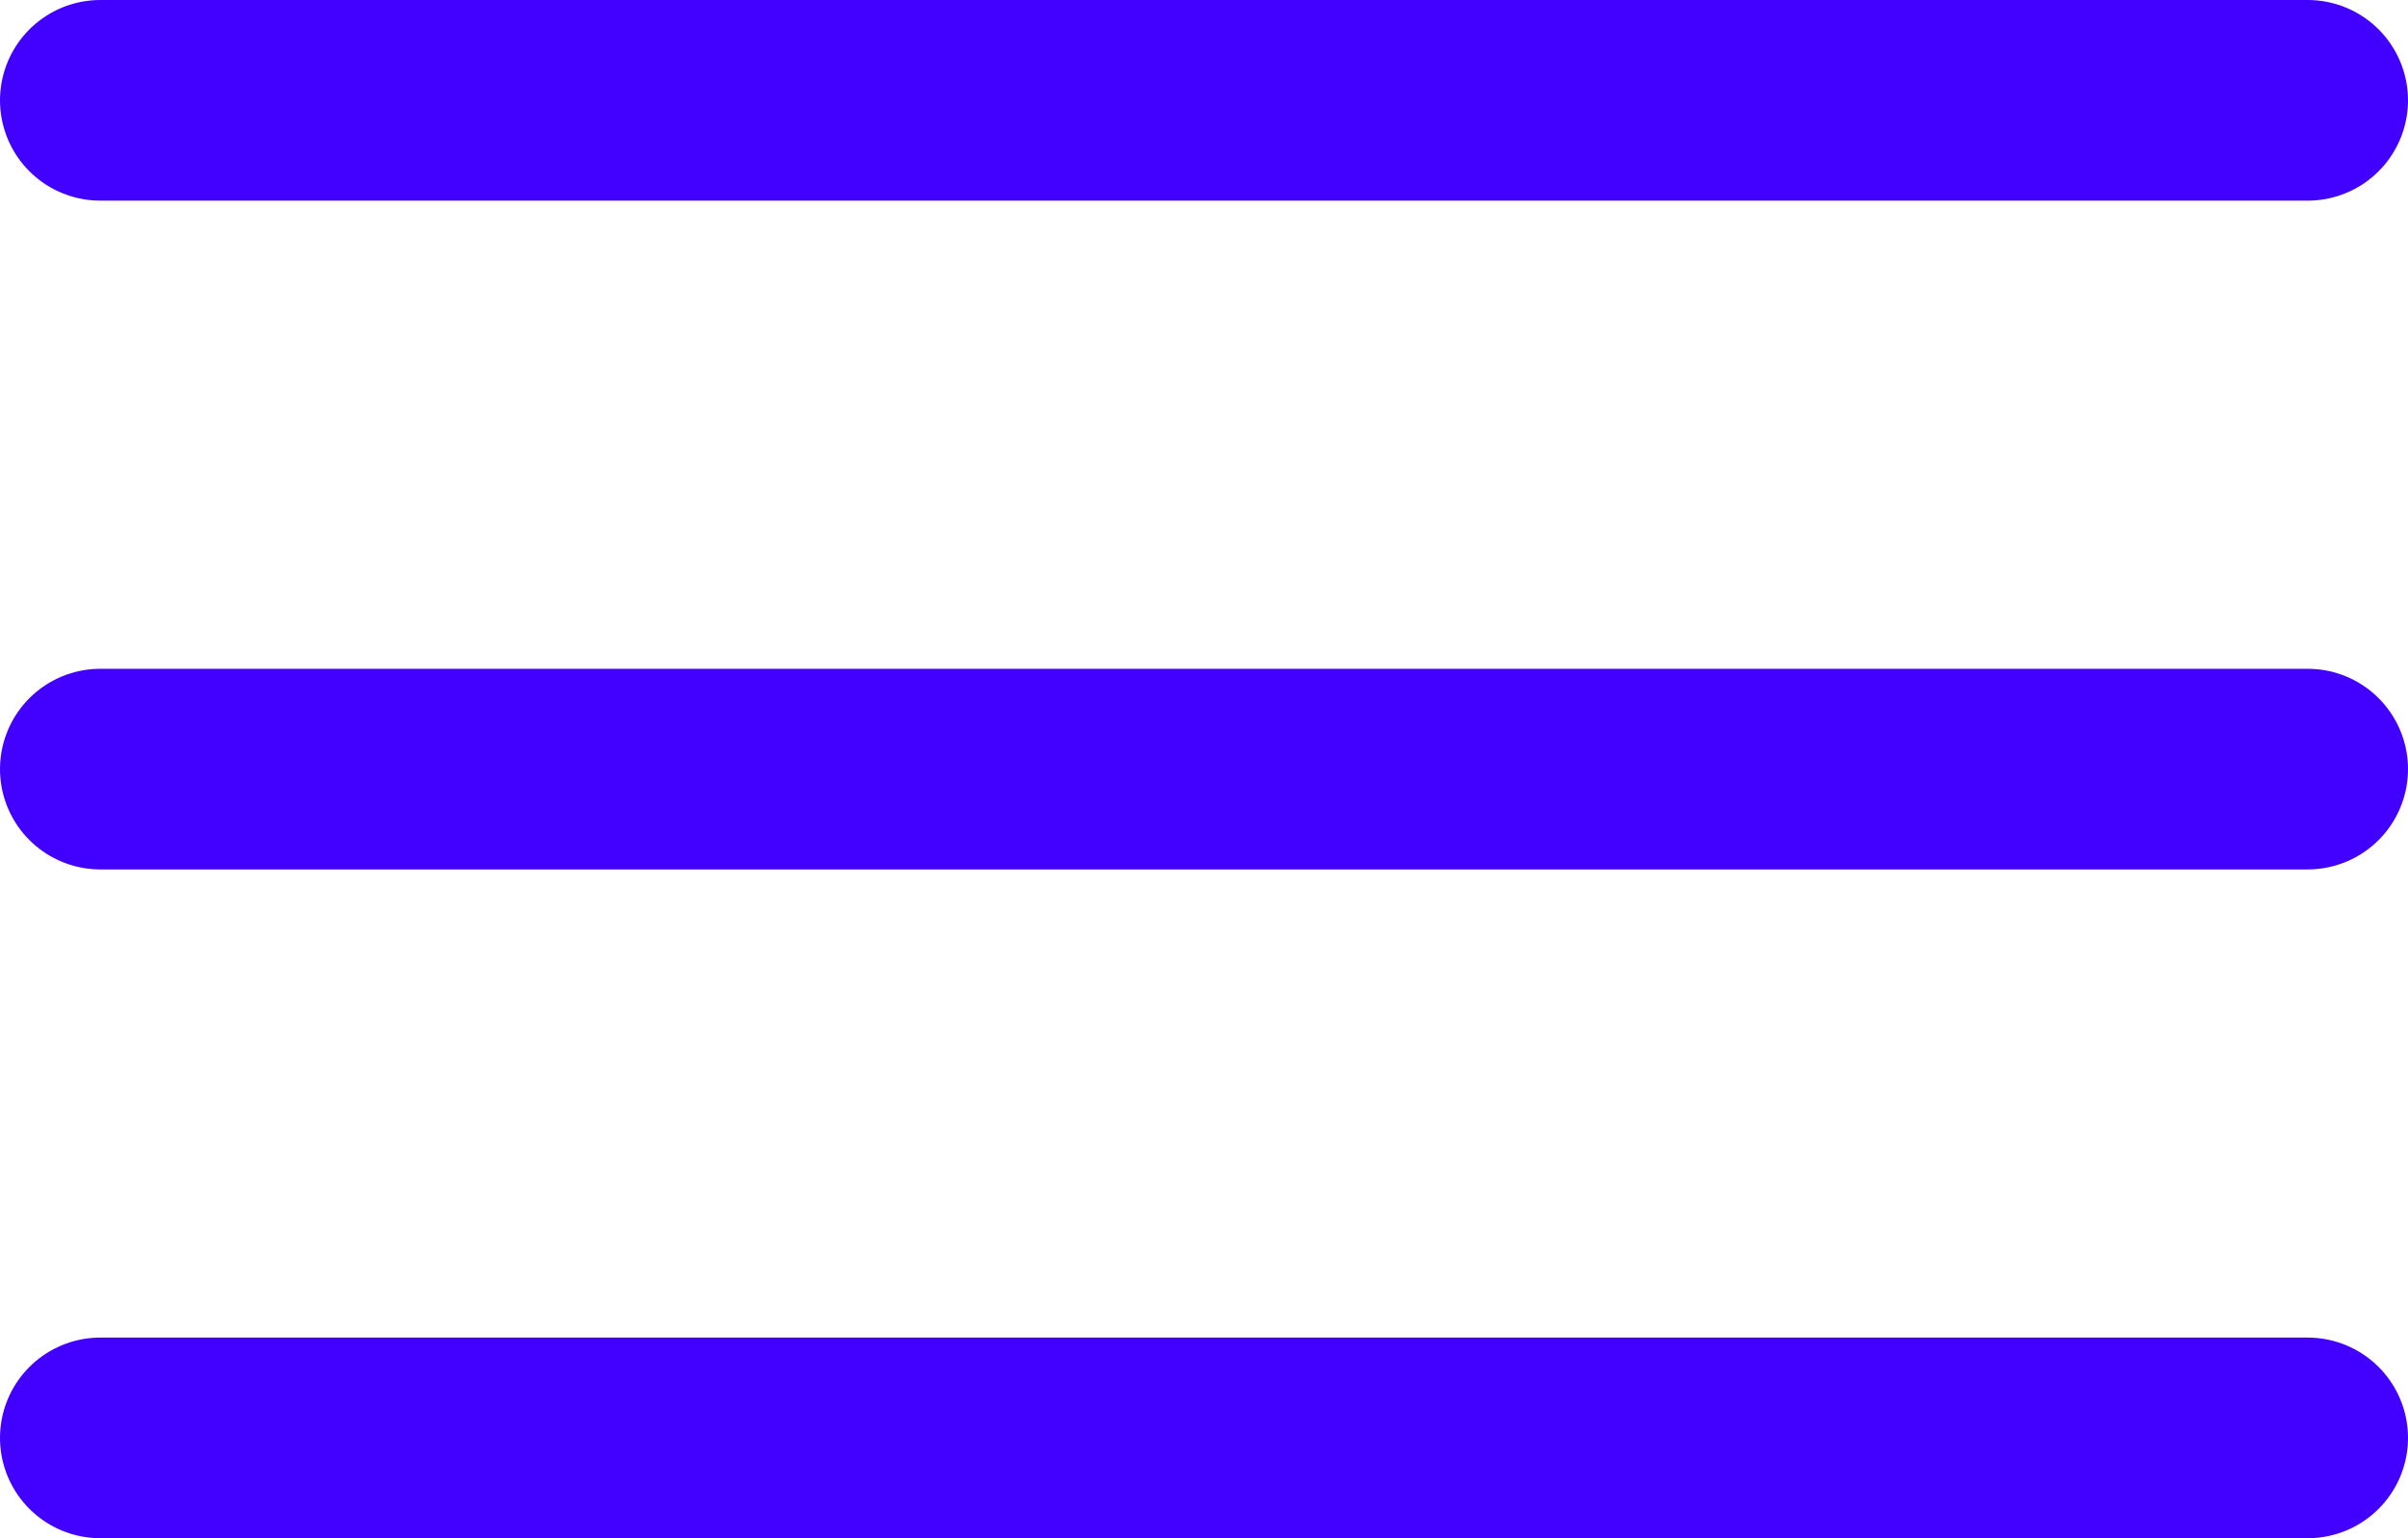
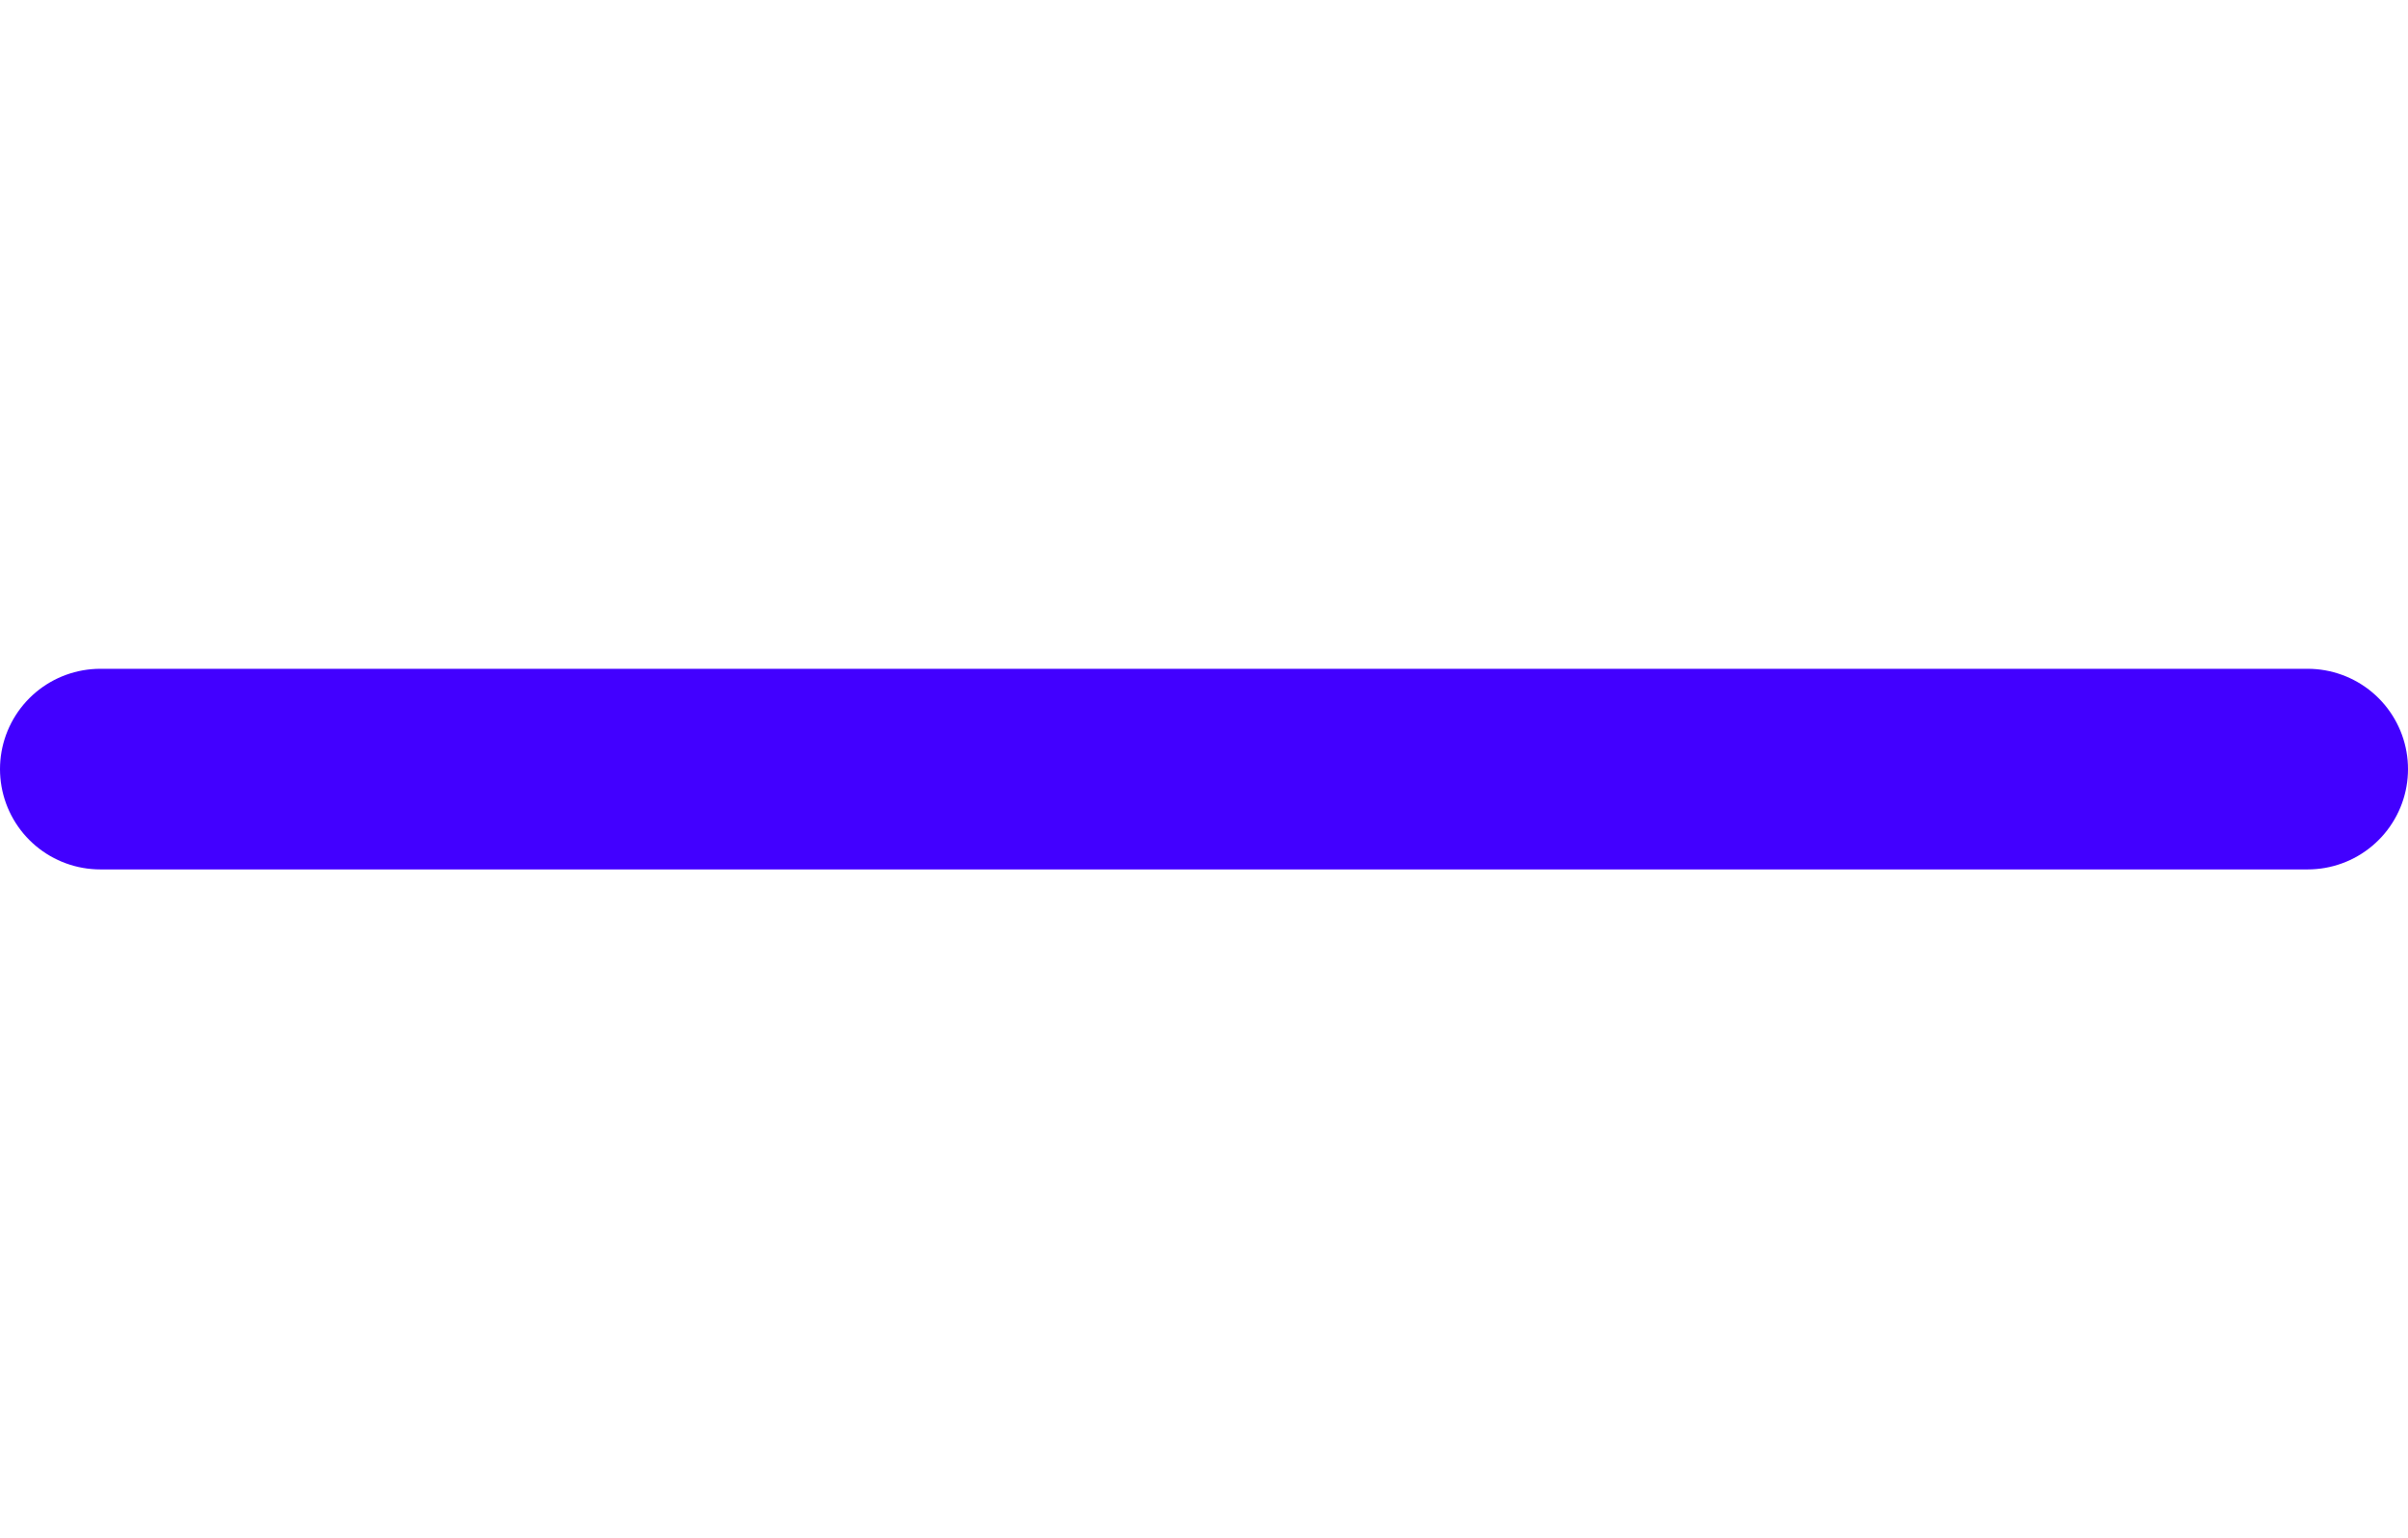
<svg xmlns="http://www.w3.org/2000/svg" width="36" height="23" viewBox="0 0 36 23" fill="none">
-   <line x1="1.5" y1="1.5" x2="34.5" y2="1.5" stroke="#4200FF" stroke-width="3" stroke-linecap="round" />
  <line x1="1.5" y1="11.5" x2="34.5" y2="11.5" stroke="#4200FF" stroke-width="3" stroke-linecap="round" />
-   <line x1="1.5" y1="21.5" x2="34.5" y2="21.5" stroke="#4200FF" stroke-width="3" stroke-linecap="round" />
</svg>